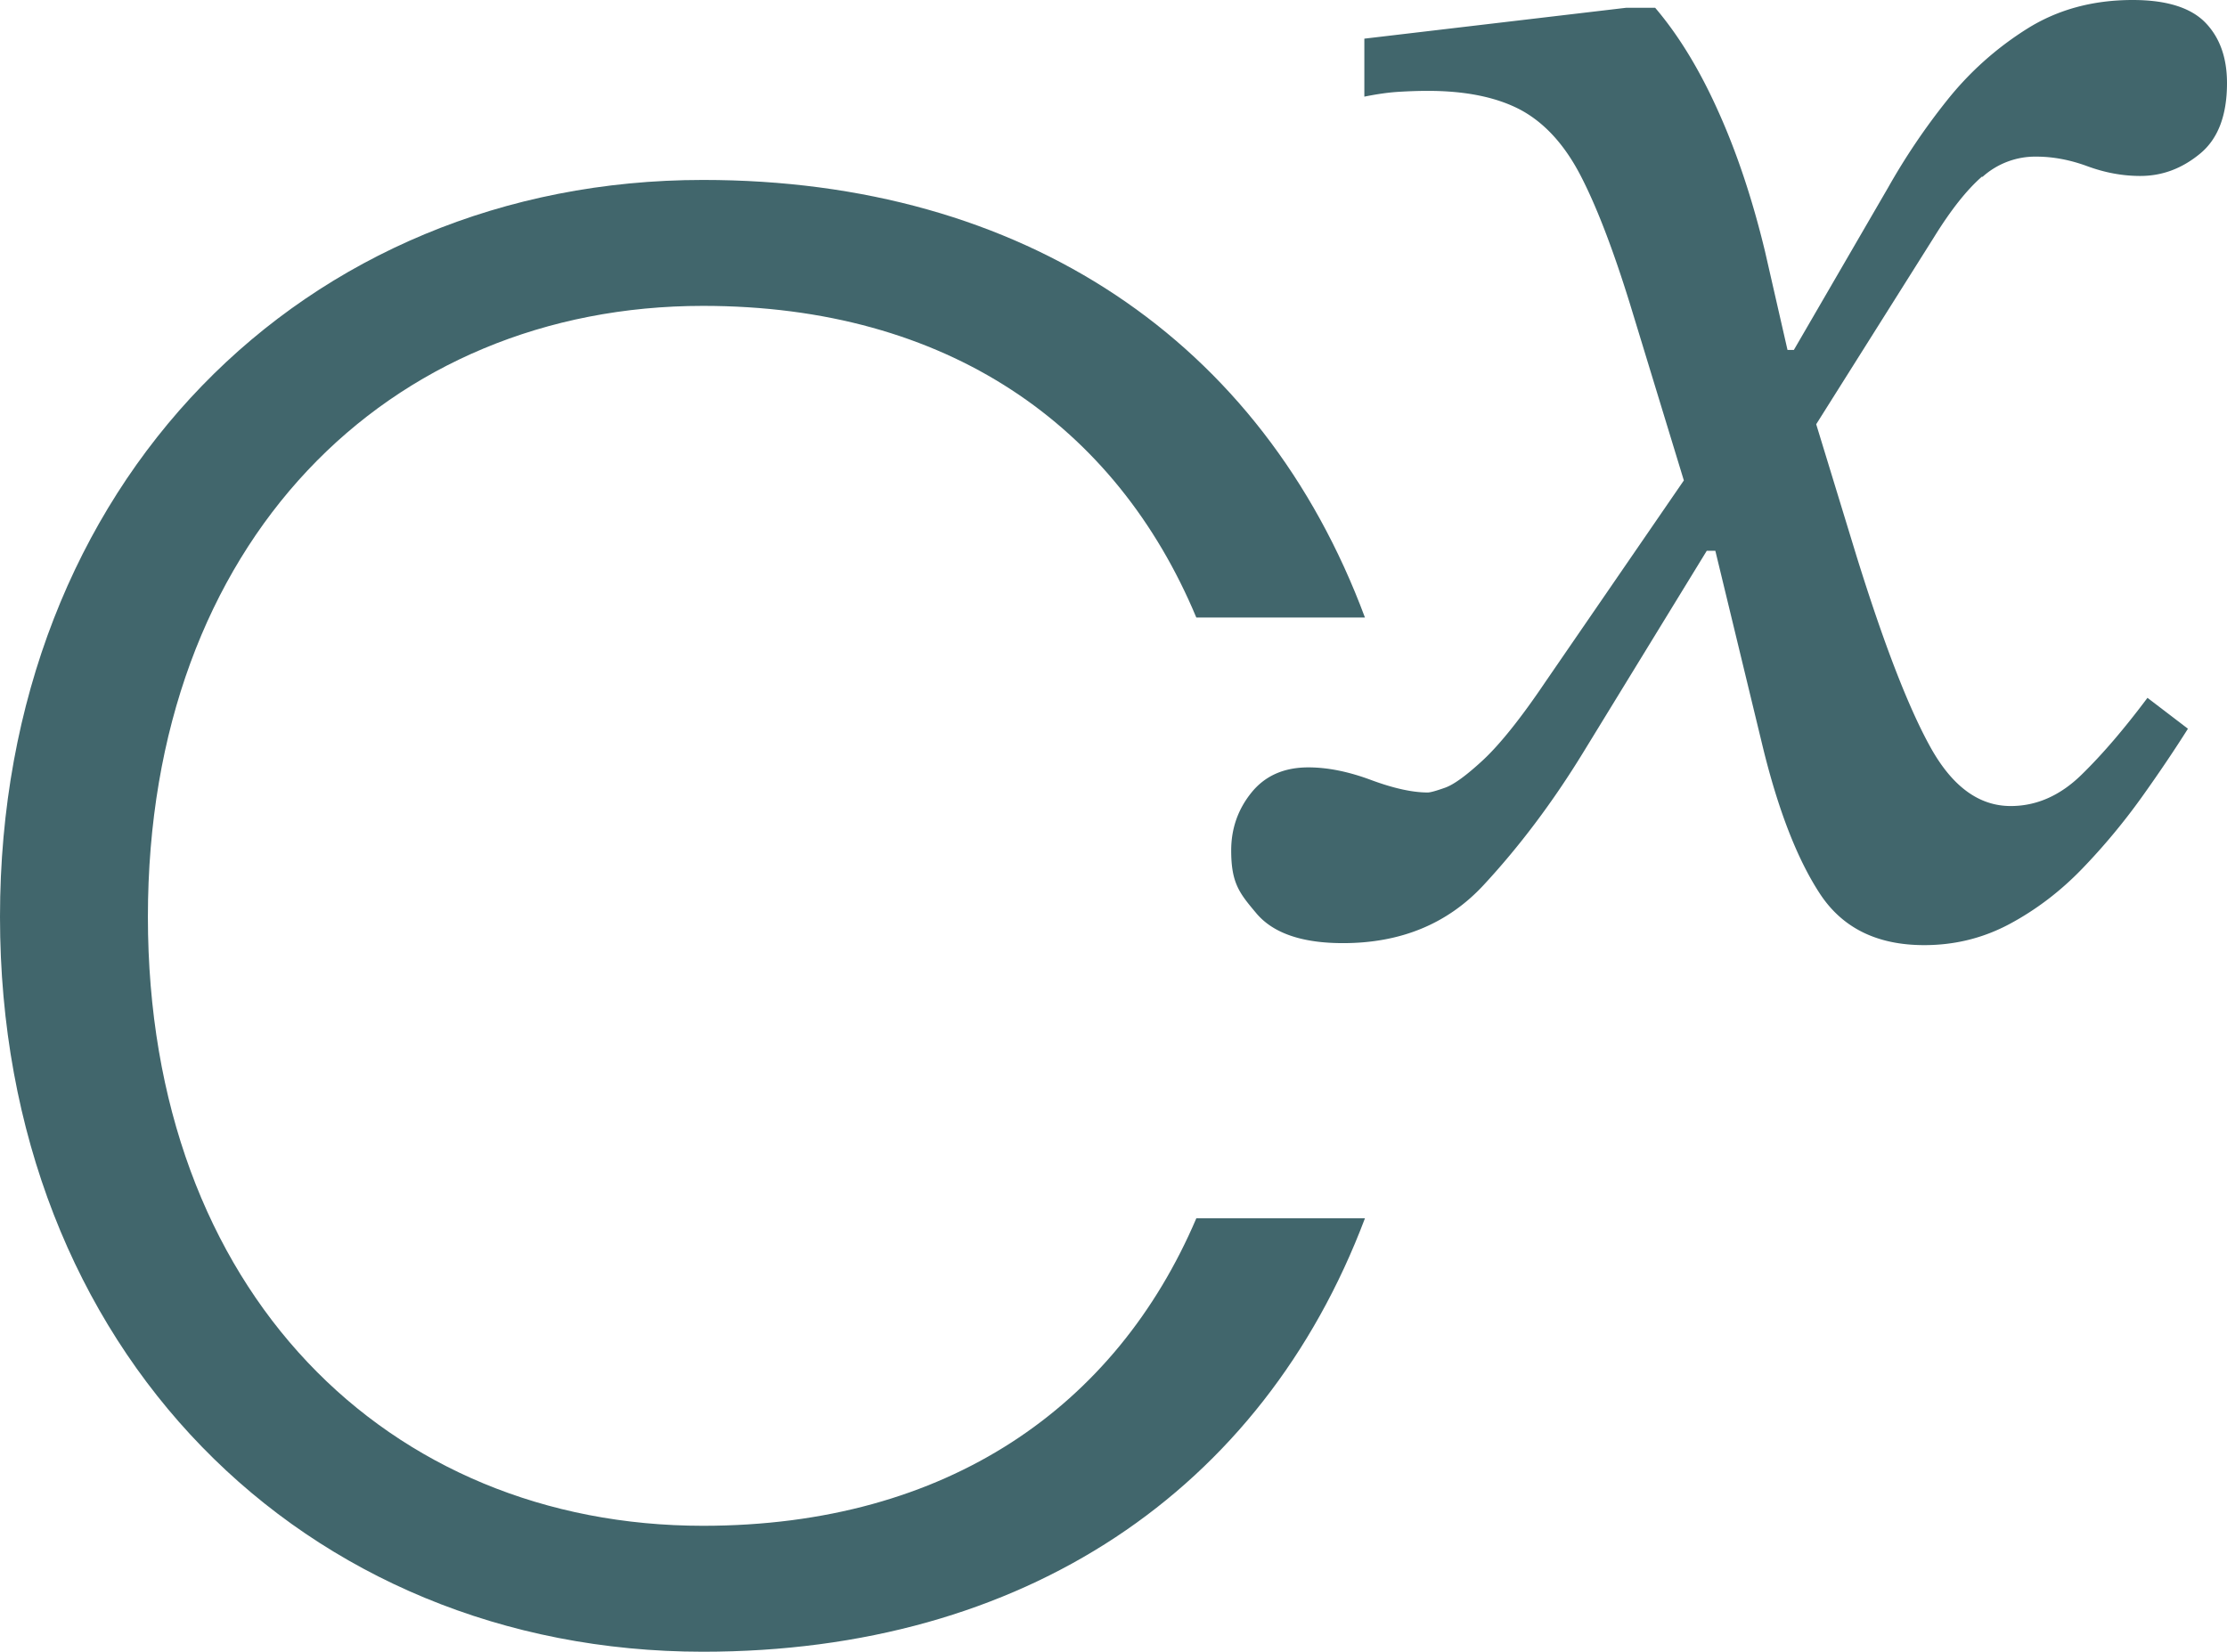
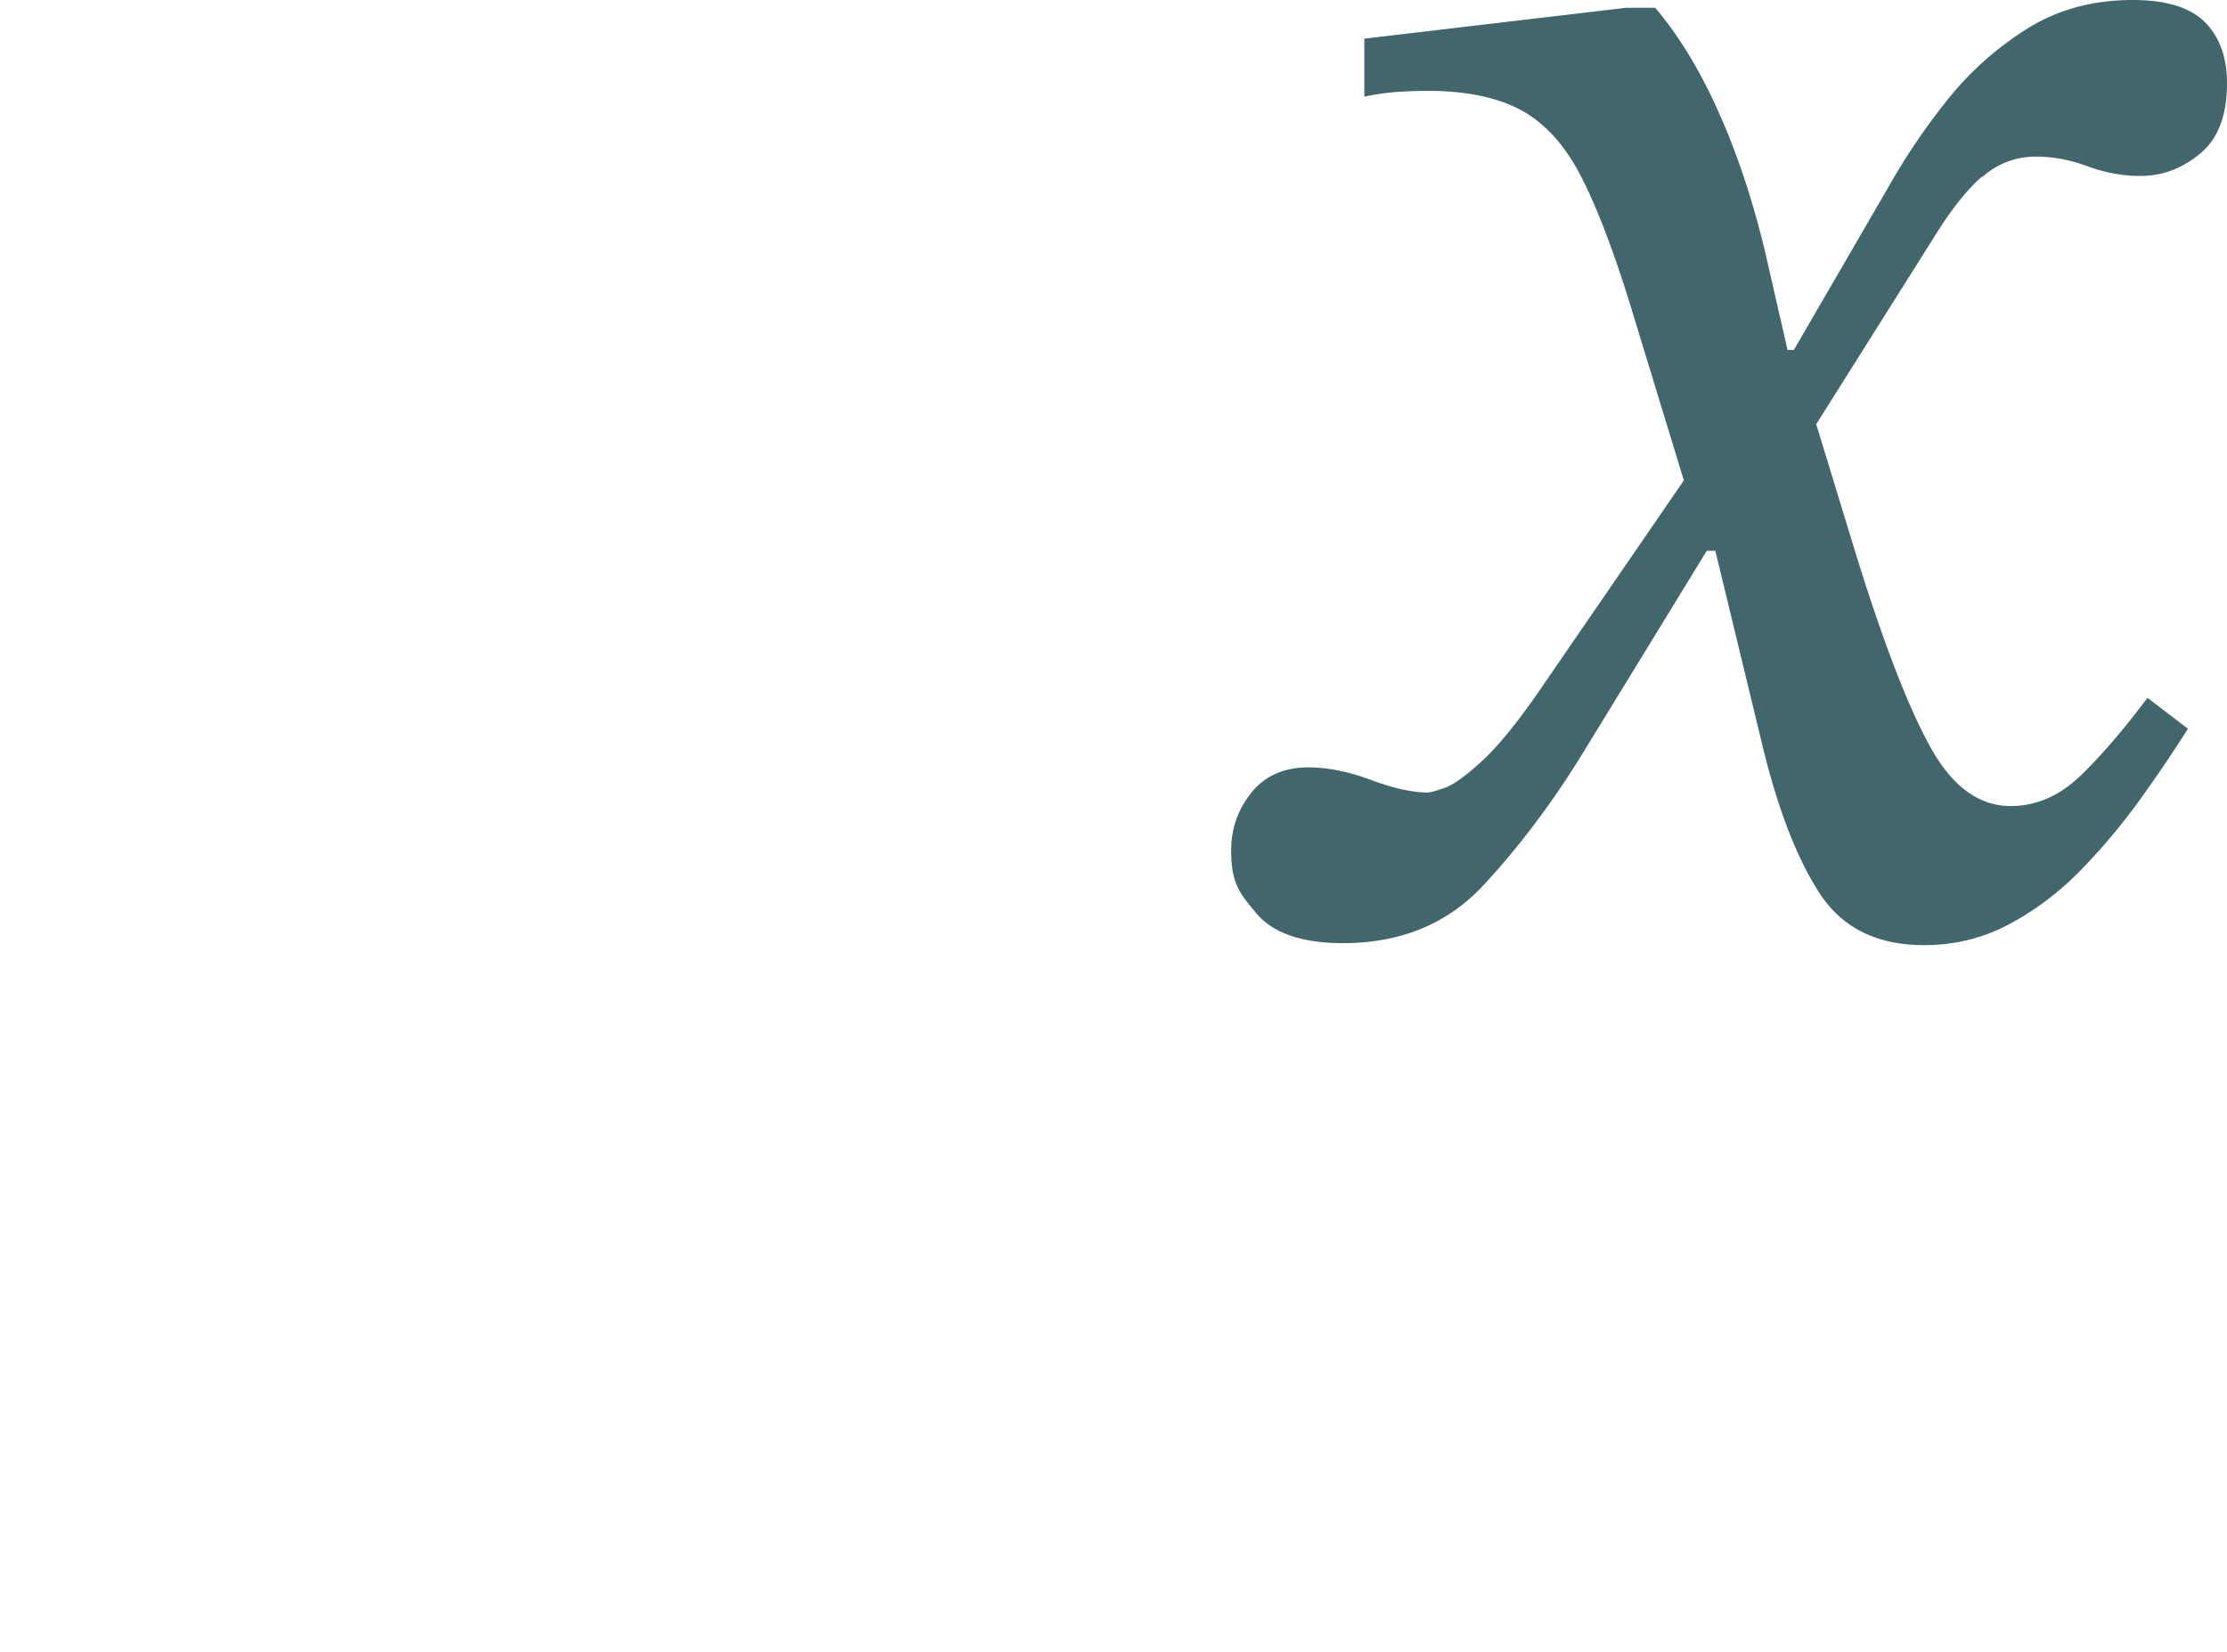
<svg xmlns="http://www.w3.org/2000/svg" data-name="Ebene 1" viewBox="0 0 111.73 82.89">
-   <path d="M0 46.01c0 21.75 15.26 36.88 35.27 36.88 16.09 0 28.05-8.08 33.21-21.75h-8.46C56 70.57 47.54 76.57 35.27 76.57c-15.78 0-27.85-11.71-27.85-30.56s12.07-30.66 27.85-30.66c12.27 0 20.73 6.01 24.75 15.64h8.46C63.32 17.11 51.36 9.03 35.27 9.03 15.26 9.03 0 24.26 0 46.01" style="fill:#41666c" />
  <path d="M99.46 8.88a3.95 3.95 0 0 1 2.7-1.02c.84 0 1.69.16 2.56.48s1.75.49 2.66.49c1.1 0 2.09-.37 3-1.12q1.35-1.11 1.35-3.54 0-1.935-1.11-3.06C109.88.37 108.67 0 107 0c-2 0-3.77.48-5.31 1.45s-2.88 2.17-4.01 3.59a33 33 0 0 0-2.95 4.37L90 17.56h-.32l-1.13-4.95q-.96-3.975-2.37-7.08c-.93-2.07-1.98-3.78-3.14-5.14h-1.45L68.45 1.94v2.91c.64-.13 1.21-.21 1.69-.24s.98-.05 1.5-.05c1.93 0 3.49.33 4.68.97 1.19.65 2.19 1.75 2.99 3.3s1.62 3.69 2.46 6.4l2.71 8.88-6.96 10.13c-1.22 1.81-2.26 3.1-3.09 3.88-.84.78-1.48 1.25-1.93 1.41q-.675.24-.87.24-1.155 0-2.85-.63c-1.13-.42-2.17-.63-3.14-.63q-1.83 0-2.85 1.26t-1.02 2.91c0 1.65.42 2.15 1.26 3.15q1.26 1.5 4.35 1.5 4.35 0 7.05-2.91c1.8-1.94 3.48-4.17 5.02-6.69l6.18-10.09h.43l2.37 9.8c.77 3.17 1.72 5.63 2.85 7.37 1.13 1.75 2.88 2.62 5.26 2.62 1.55 0 2.98-.36 4.3-1.07s2.53-1.63 3.62-2.76a32 32 0 0 0 2.99-3.59c.9-1.26 1.67-2.41 2.32-3.44l-2.03-1.55c-1.16 1.55-2.27 2.85-3.33 3.88s-2.24 1.55-3.53 1.55c-1.61 0-2.96-1-4.06-3.01-1.1-2-2.32-5.17-3.67-9.51l-2.03-6.64 5.9-9.37c.84-1.36 1.64-2.38 2.42-3.06Z" style="fill:#41666c" />
</svg>